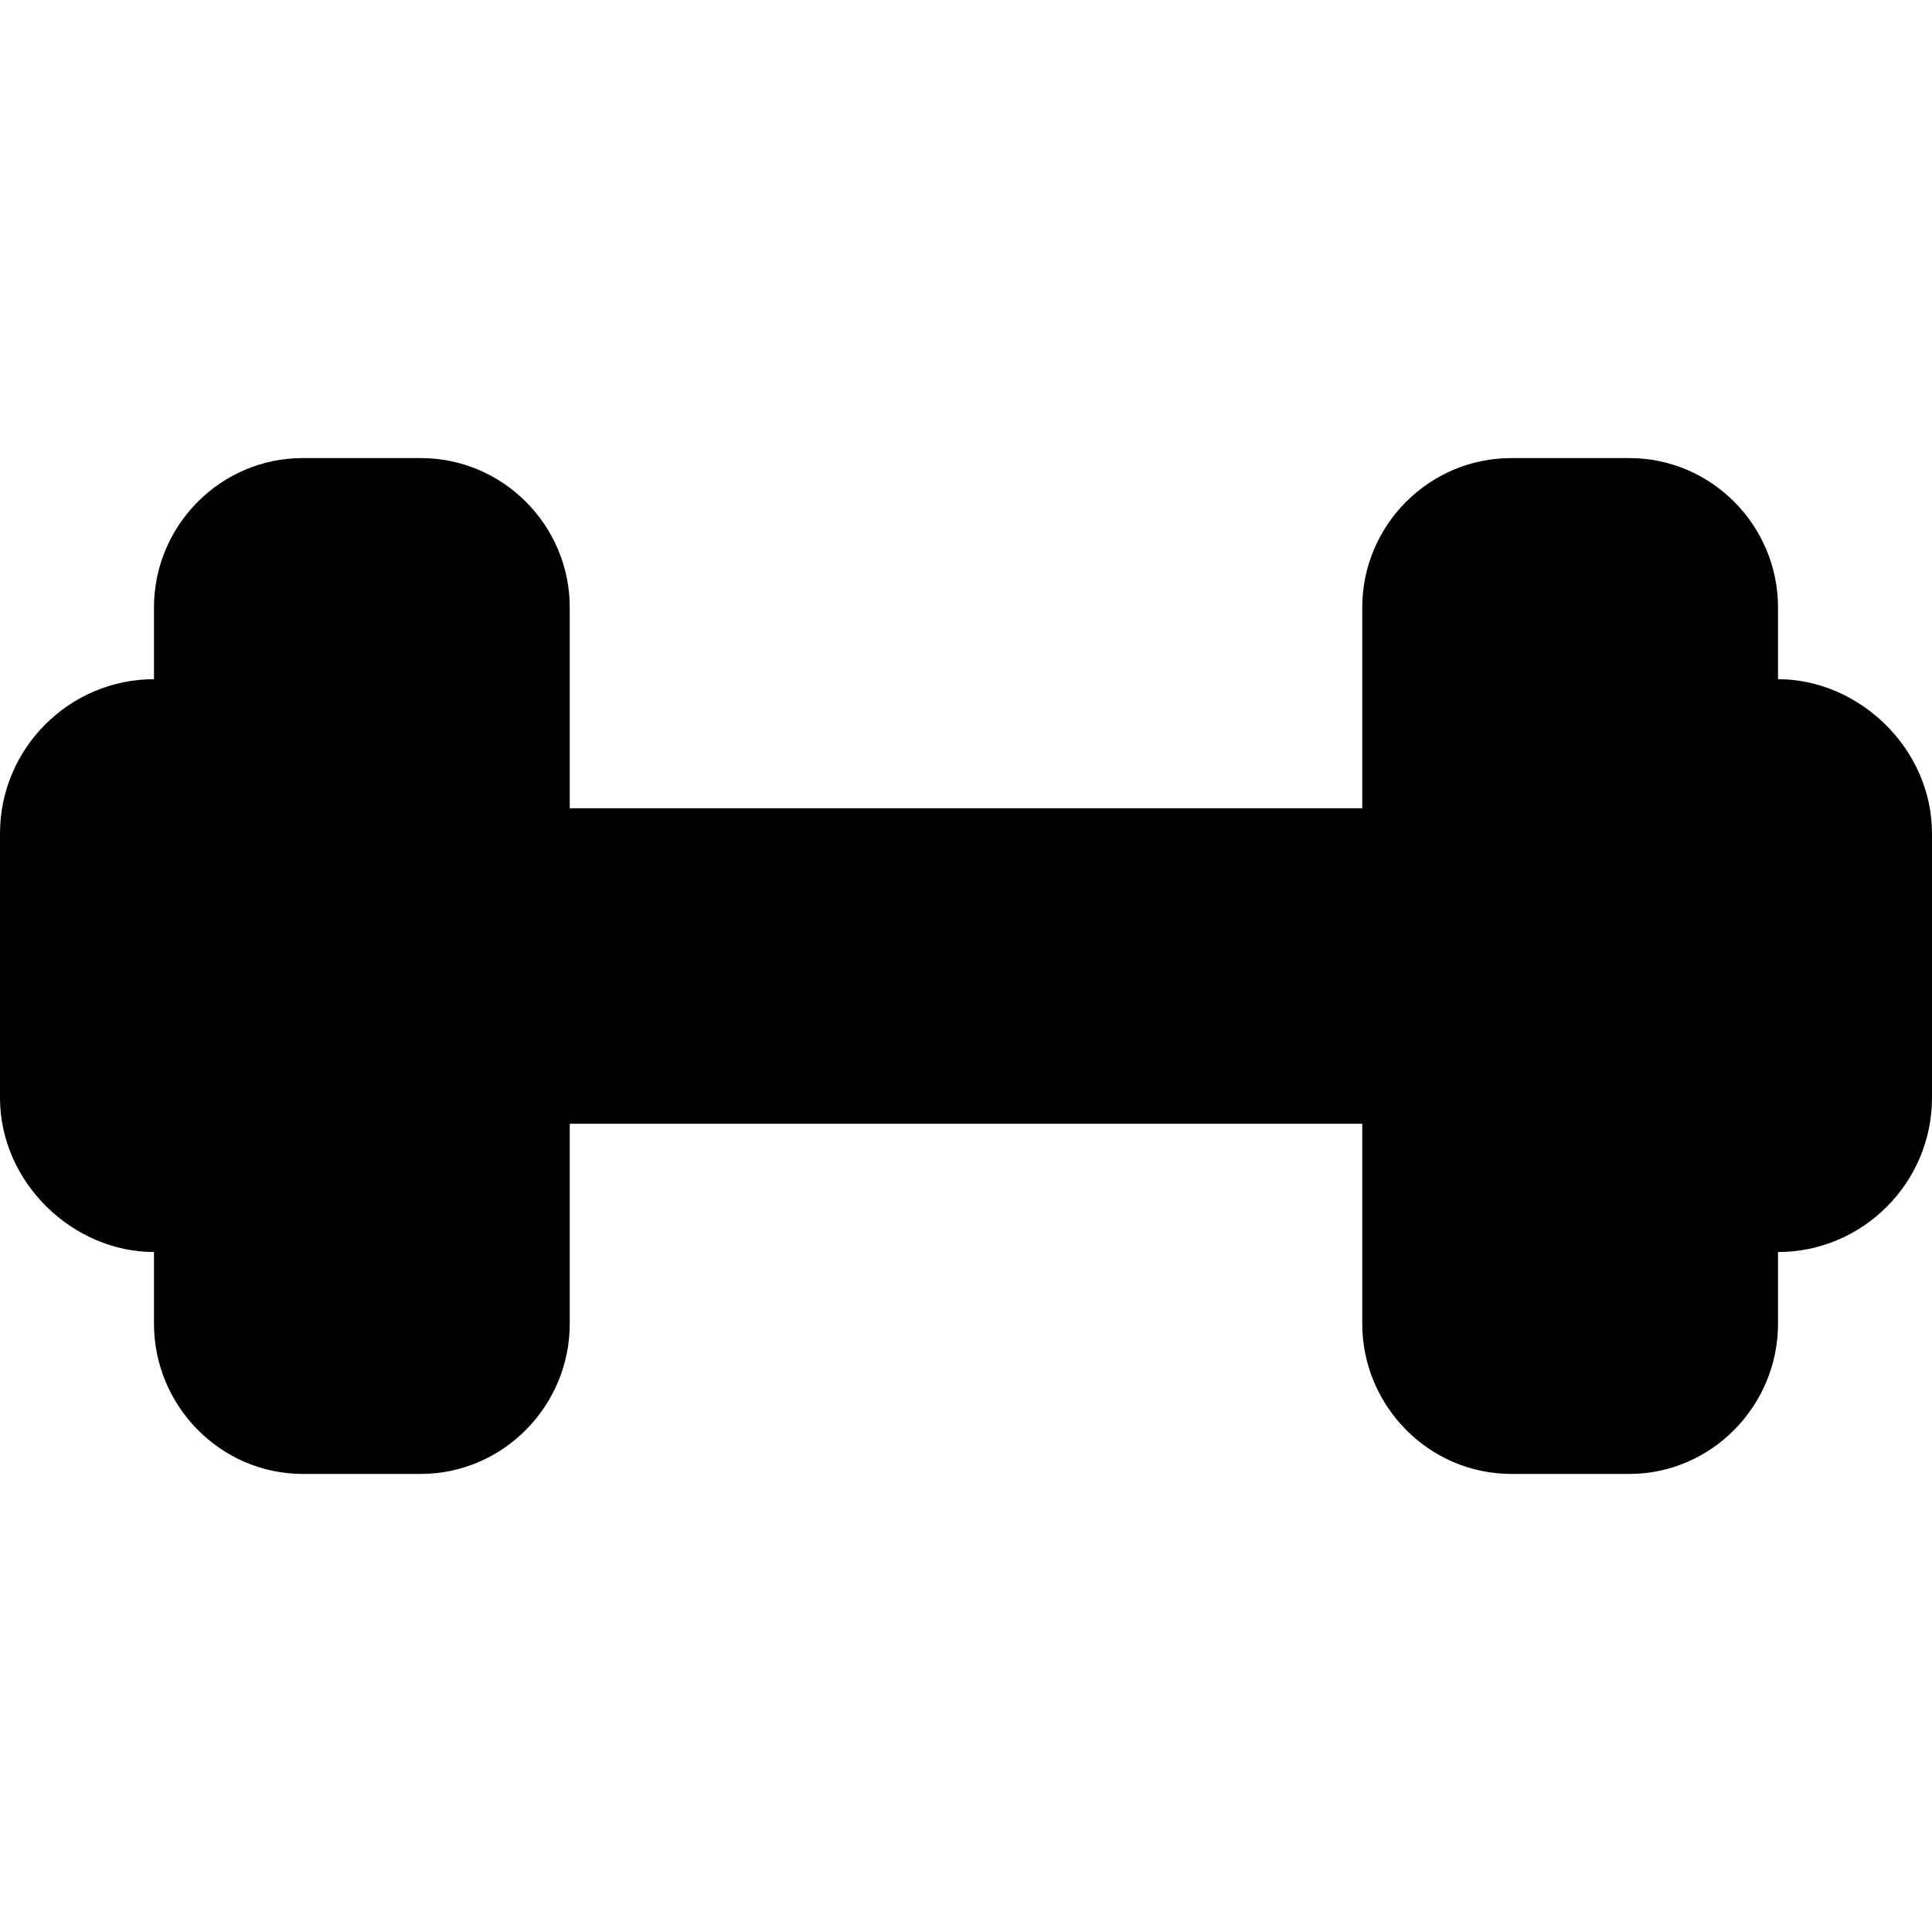
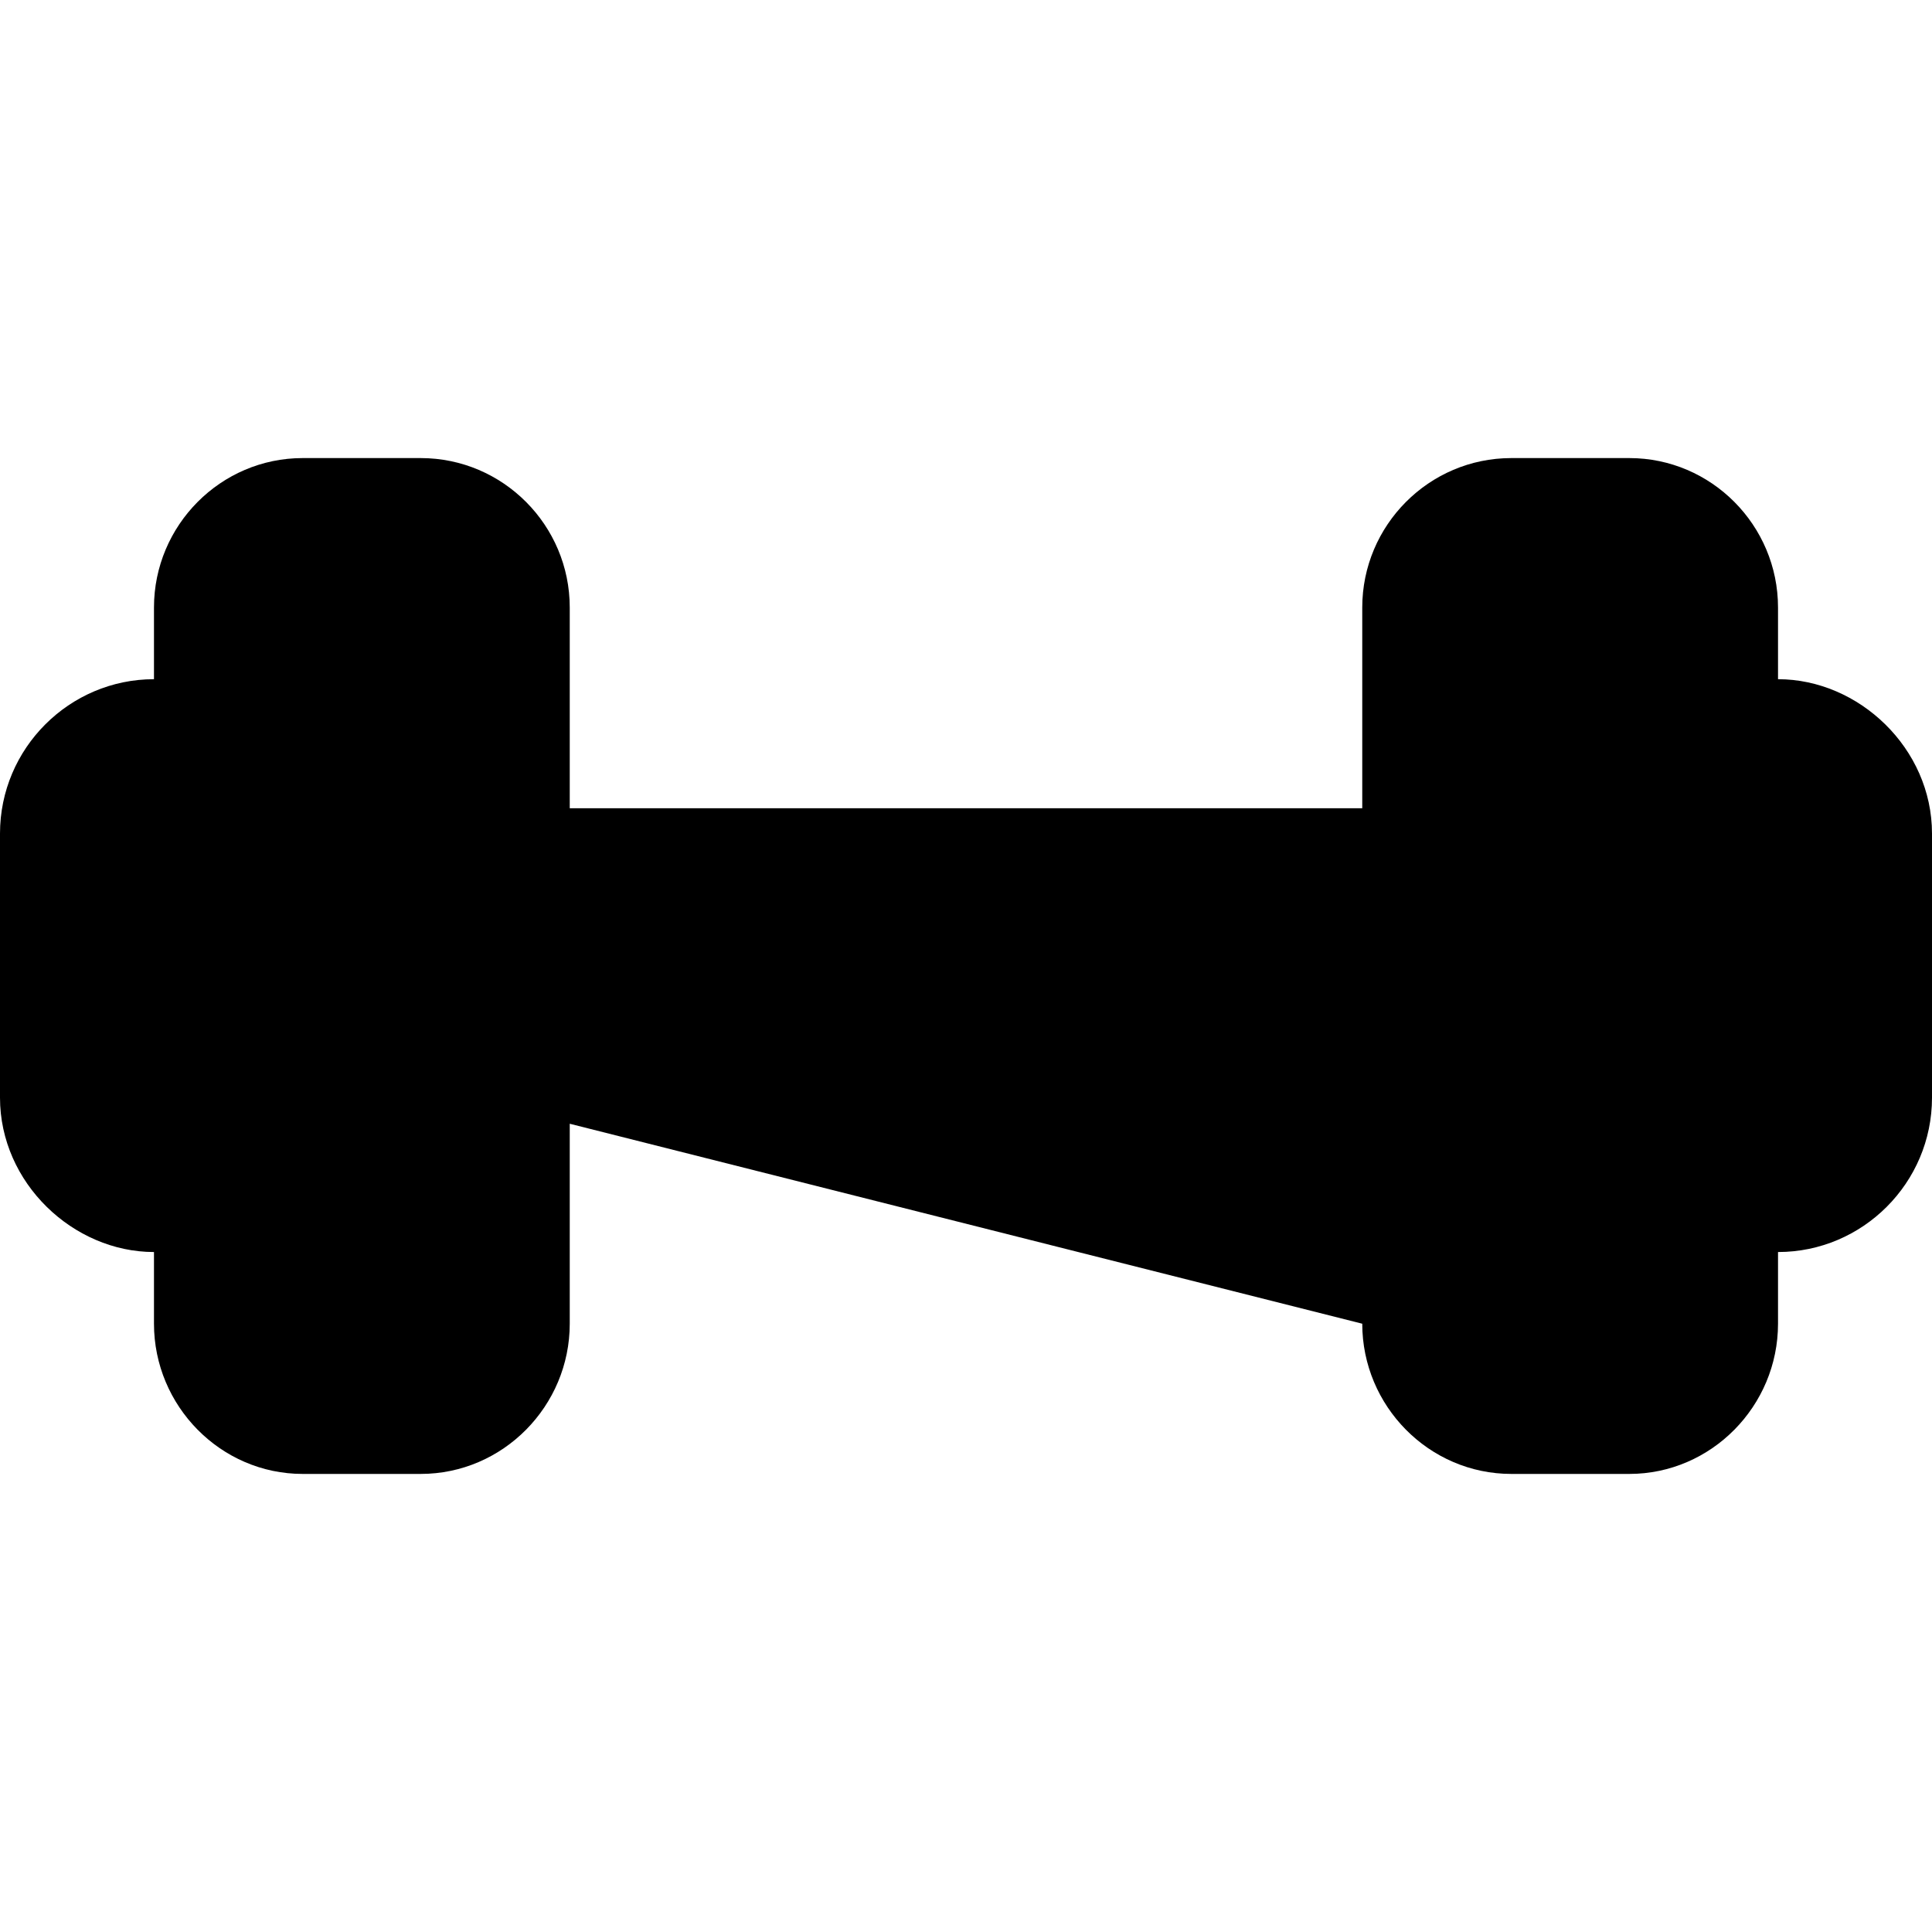
<svg xmlns="http://www.w3.org/2000/svg" width="20px" height="20px" viewBox="0 0 20 20" version="1.1">
  <g id="surface1">
-     <path style=" stroke:none;fill-rule:nonzero;fill:rgb(0%,0%,0%);fill-opacity:1;" d="M 18.406 7.031 L 18.406 6.289 C 18.406 5.438 17.715 4.742 16.867 4.742 L 15.645 4.742 C 14.793 4.742 14.102 5.438 14.102 6.289 L 14.102 8.367 L 5.898 8.367 L 5.898 6.289 C 5.898 5.438 5.207 4.742 4.355 4.742 L 3.133 4.742 C 2.285 4.742 1.594 5.438 1.594 6.289 L 1.594 7.031 C 0.719 7.031 0 7.746 0 8.629 L 0 11.363 C 0 12.246 0.758 12.961 1.594 12.961 L 1.594 13.703 C 1.594 14.555 2.285 15.258 3.133 15.258 L 4.355 15.258 C 5.207 15.258 5.898 14.555 5.898 13.703 L 5.898 11.633 L 14.102 11.633 L 14.102 13.703 C 14.102 14.555 14.793 15.258 15.645 15.258 L 16.867 15.258 C 17.715 15.258 18.406 14.555 18.406 13.703 L 18.406 12.961 C 19.281 12.961 20 12.246 20 11.363 L 20 8.629 C 20 7.746 19.242 7.031 18.406 7.031 Z M 18.406 7.031 " />
+     <path style=" stroke:none;fill-rule:nonzero;fill:rgb(0%,0%,0%);fill-opacity:1;" d="M 18.406 7.031 L 18.406 6.289 C 18.406 5.438 17.715 4.742 16.867 4.742 L 15.645 4.742 C 14.793 4.742 14.102 5.438 14.102 6.289 L 14.102 8.367 L 5.898 8.367 L 5.898 6.289 C 5.898 5.438 5.207 4.742 4.355 4.742 L 3.133 4.742 C 2.285 4.742 1.594 5.438 1.594 6.289 L 1.594 7.031 C 0.719 7.031 0 7.746 0 8.629 L 0 11.363 C 0 12.246 0.758 12.961 1.594 12.961 L 1.594 13.703 C 1.594 14.555 2.285 15.258 3.133 15.258 L 4.355 15.258 C 5.207 15.258 5.898 14.555 5.898 13.703 L 5.898 11.633 L 14.102 13.703 C 14.102 14.555 14.793 15.258 15.645 15.258 L 16.867 15.258 C 17.715 15.258 18.406 14.555 18.406 13.703 L 18.406 12.961 C 19.281 12.961 20 12.246 20 11.363 L 20 8.629 C 20 7.746 19.242 7.031 18.406 7.031 Z M 18.406 7.031 " />
  </g>
</svg>